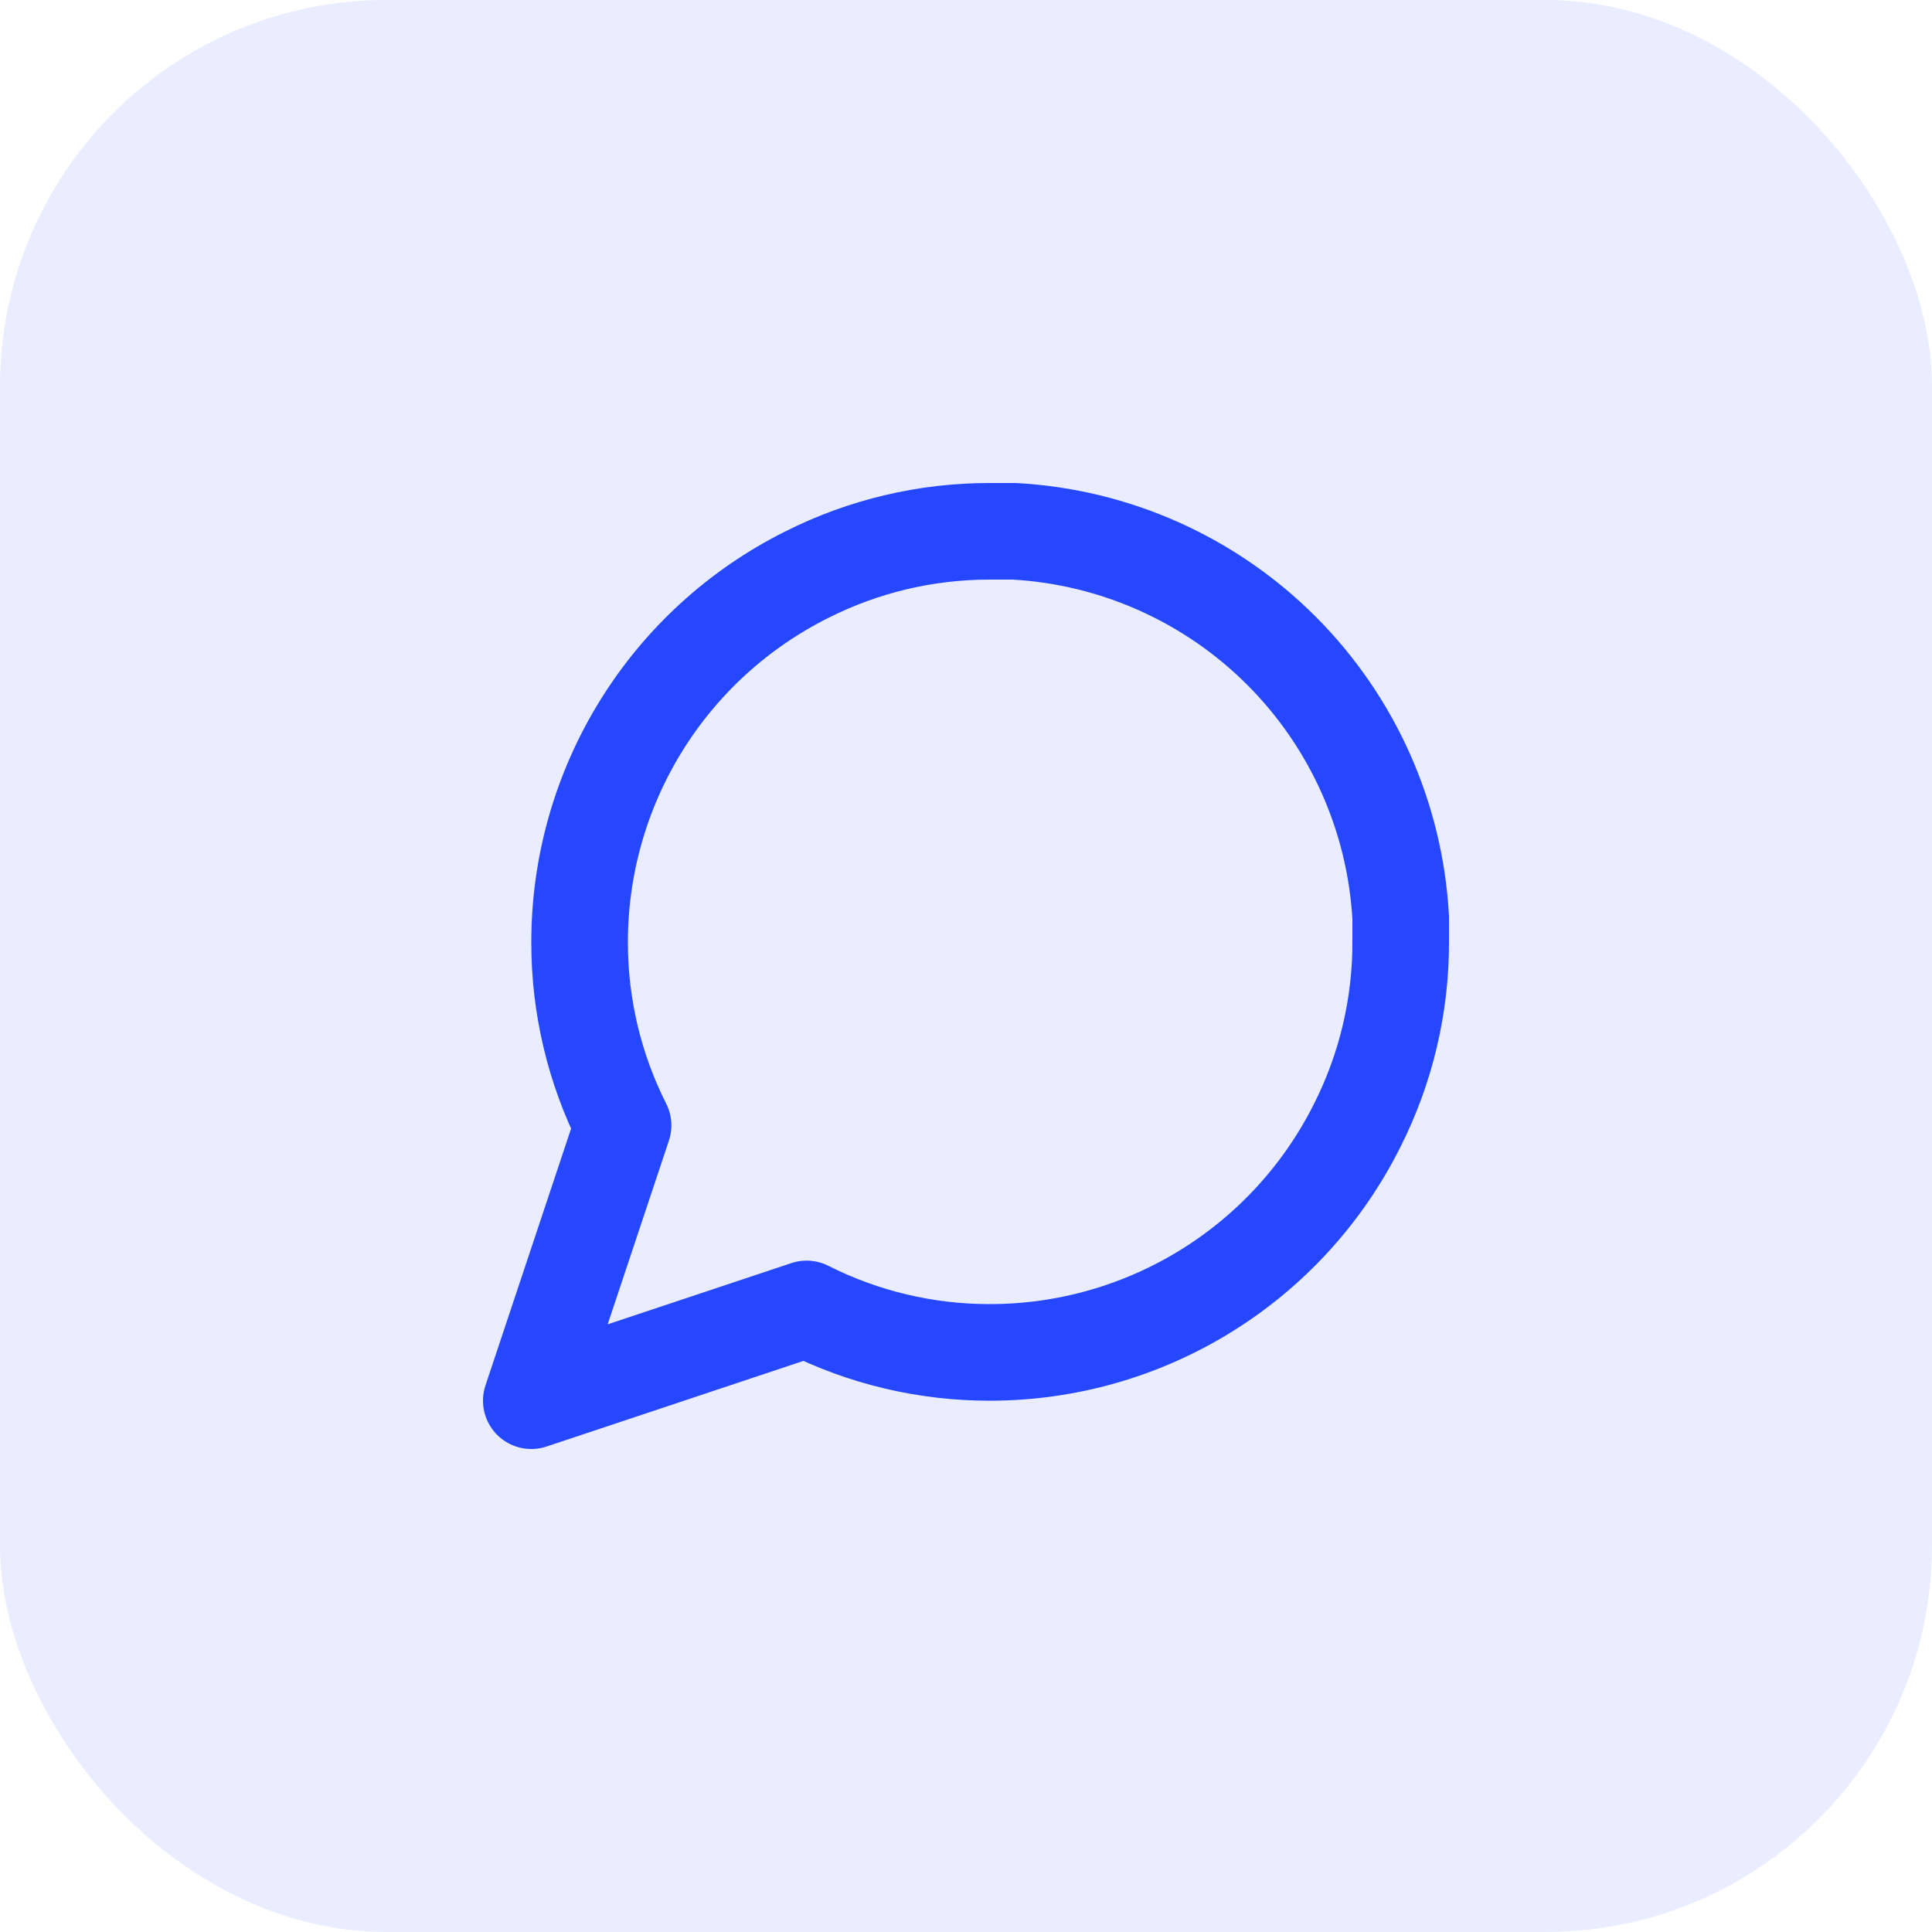
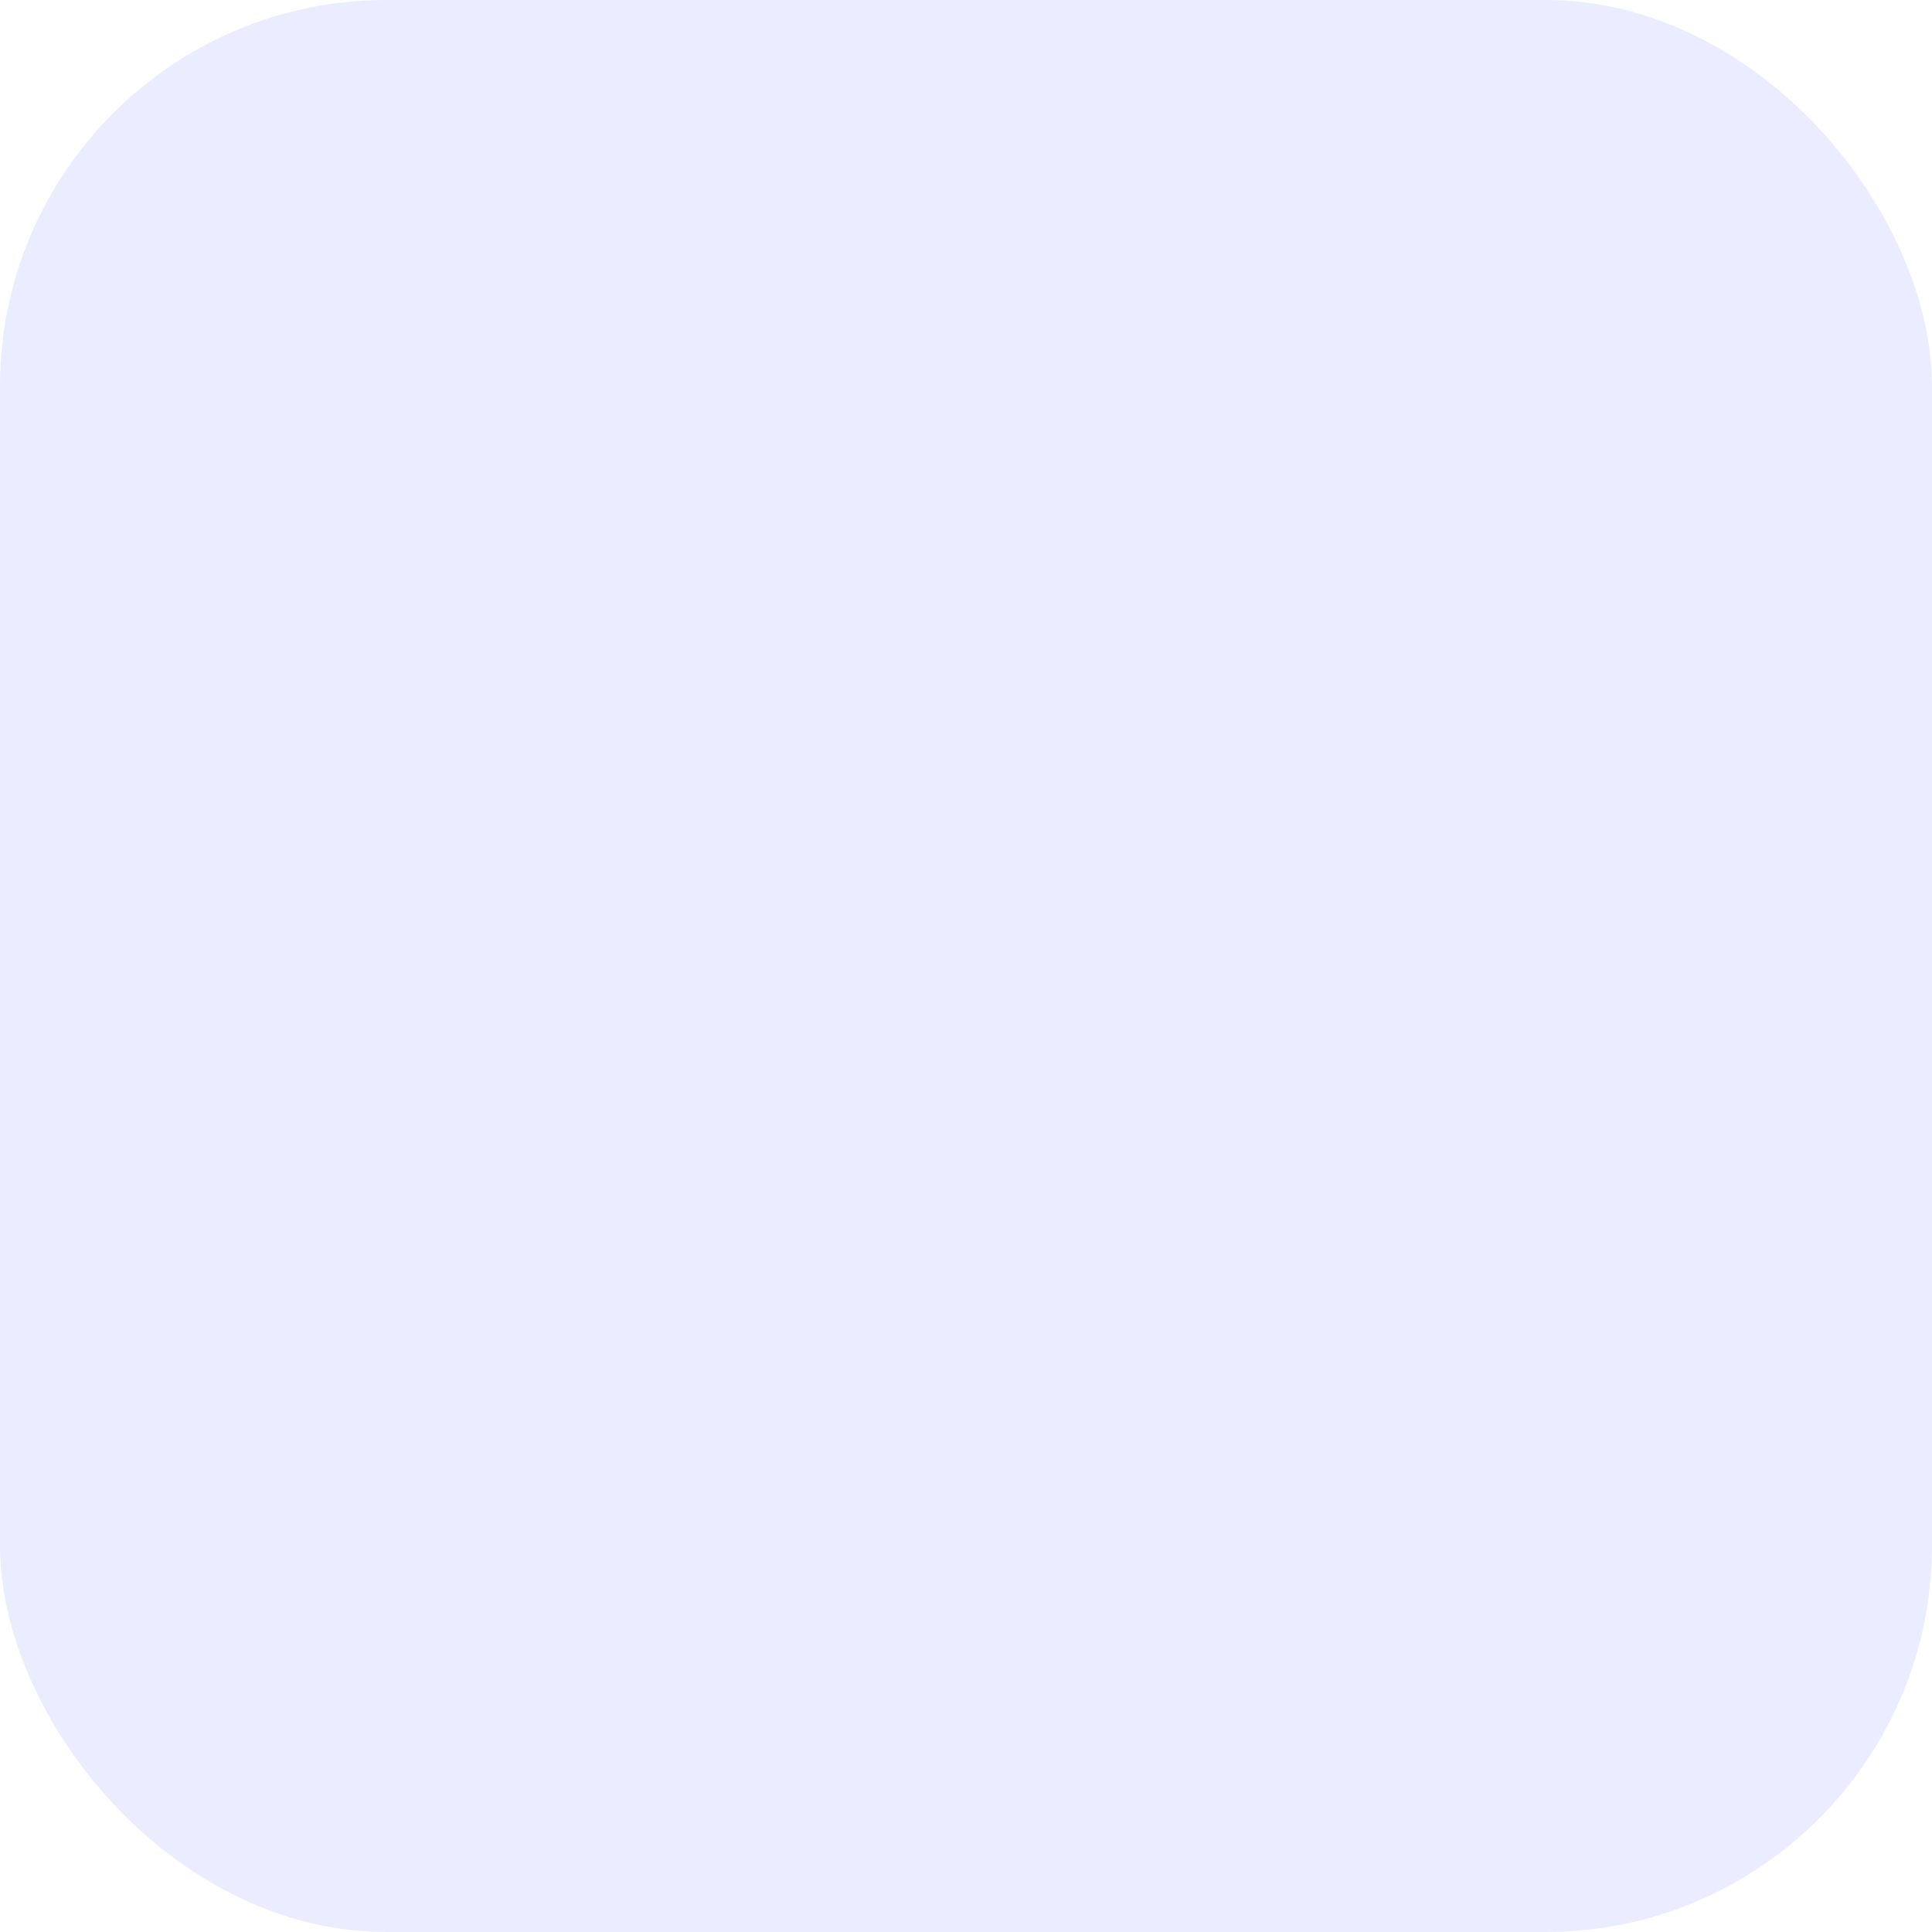
<svg xmlns="http://www.w3.org/2000/svg" width="40" height="40" viewBox="0 0 40 40" fill="none">
  <rect opacity="0.1" width="40" height="40" rx="8" fill="#2447FF" />
-   <path d="M29 19.5C29.003 20.82 28.695 22.122 28.1 23.3C27.394 24.712 26.31 25.899 24.967 26.729C23.625 27.559 22.078 27.999 20.5 28C19.18 28.003 17.878 27.695 16.7 27.1L11 29L12.9 23.3C12.305 22.122 11.997 20.82 12 19.5C12.001 17.922 12.441 16.375 13.271 15.033C14.101 13.69 15.288 12.606 16.7 11.9C17.878 11.305 19.18 10.997 20.5 11H21C23.084 11.115 25.053 11.995 26.529 13.471C28.005 14.947 28.885 16.916 29 19V19.5Z" stroke="#2447FF" stroke-width="2" stroke-linecap="round" stroke-linejoin="round" />
</svg>